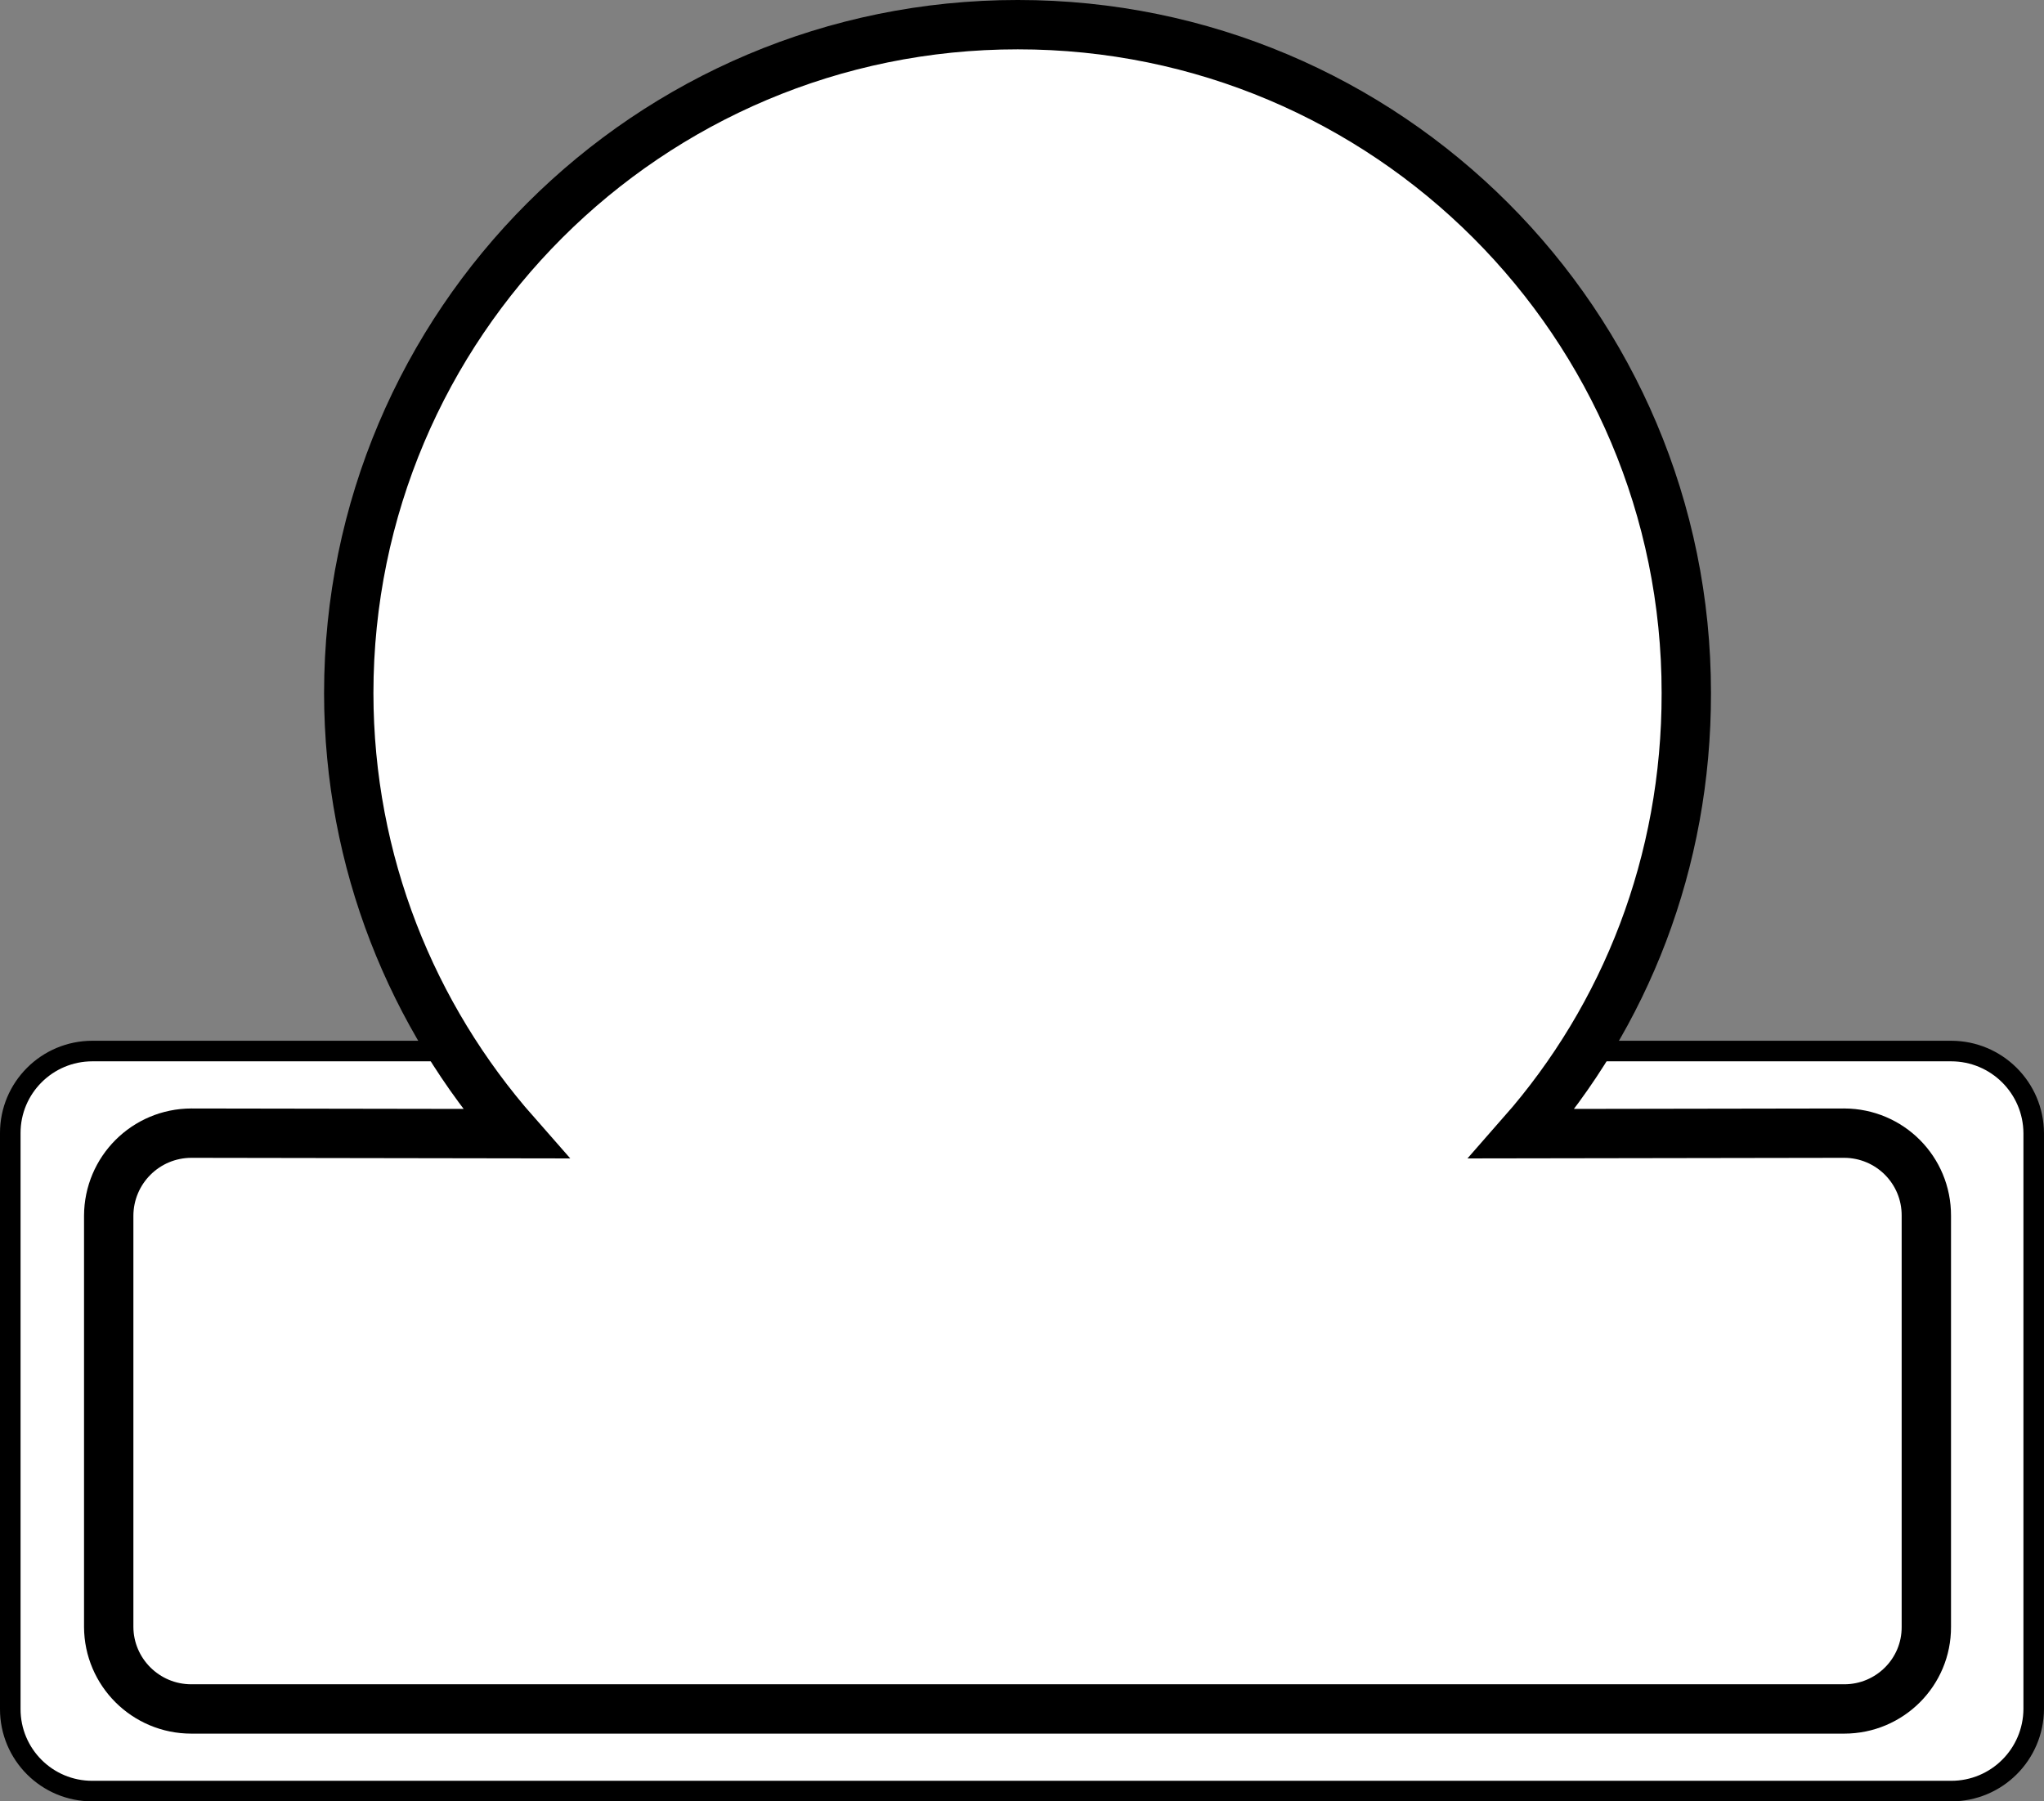
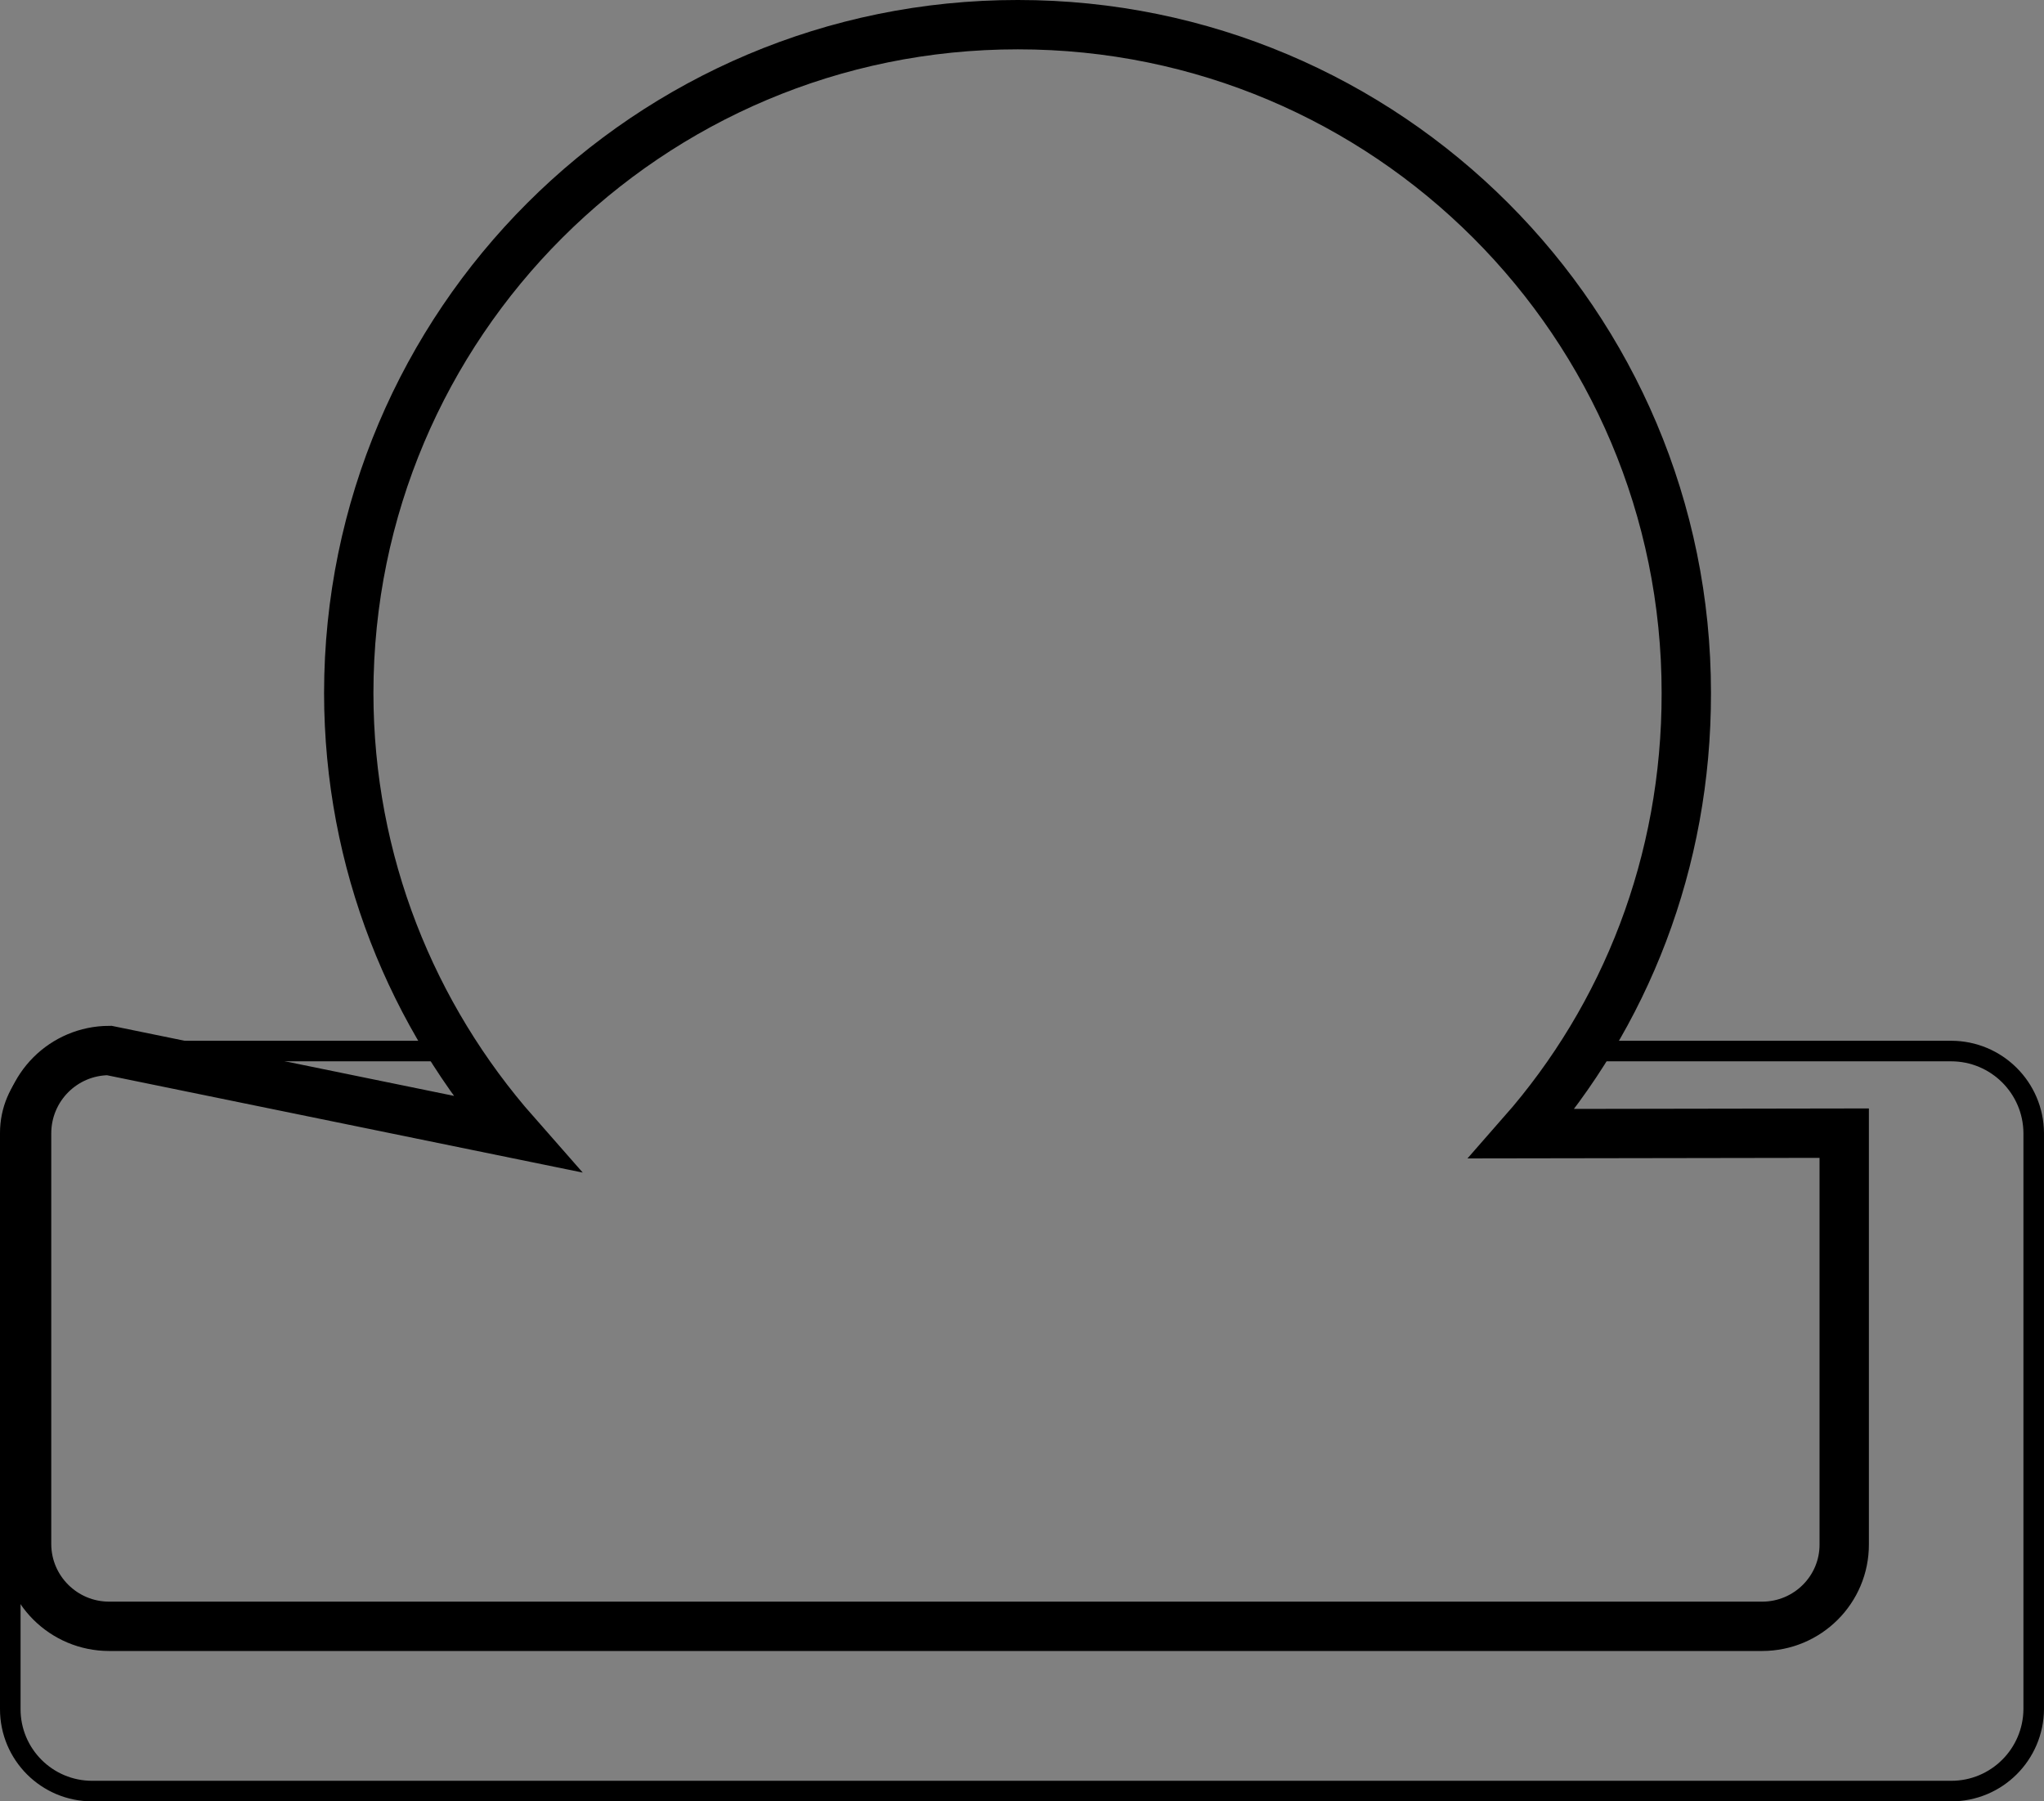
<svg xmlns="http://www.w3.org/2000/svg" width="388.305" height="342.242">
  <rect width="100%" height="100%" fill="#808080" stroke="none" />
-   <path fill="#fff" d="M300.352 199.688c12.441-19.645 19.777-42.934 19.8-68-.023-70.133-56.91-127.02-127.101-127-70.153-.02-127.04 56.867-127 127-.04 25.152 7.347 48.414 19.902 68.101l-68.7-.101c-8.597.004-15.589 7.003-15.6 15.601v109.399c.011 8.636 7.003 15.628 15.6 15.601h353.2c8.59.027 15.586-6.965 15.598-15.601V215.289c-.012-8.598-7.008-15.598-15.598-15.601h-70.101" />
  <path fill="none" stroke="#000" stroke-width="3.906" d="M86.352 199.688H17.55c-8.625 0-15.617 6.996-15.598 15.601v109.399c-.02 8.628 6.973 15.625 15.598 15.601h353.101c8.66.023 15.657-6.973 15.7-15.601V215.289c-.043-8.605-7.04-15.601-15.7-15.601h-70.3" />
-   <path fill="none" stroke="#000" stroke-width="9.375" d="M97.953 215.387c-19.664-22.344-31.672-51.57-31.7-83.7.028-70.136 56.915-127.023 127.099-127 70.16-.023 127.046 56.864 127 127 .046 32.13-11.57 61.356-31.2 83.7l61.2-.098c8.648.023 15.644 7.02 15.601 15.7v78.1c.043 8.602-6.953 15.598-15.601 15.598h-314c-8.672 0-15.668-6.996-15.7-15.597v-78.102c.032-8.68 7.028-15.676 15.7-15.699zm0 0" />
+   <path fill="none" stroke="#000" stroke-width="9.375" d="M97.953 215.387c-19.664-22.344-31.672-51.57-31.7-83.7.028-70.136 56.915-127.023 127.099-127 70.16-.023 127.046 56.864 127 127 .046 32.13-11.57 61.356-31.2 83.7l61.2-.098v78.1c.043 8.602-6.953 15.598-15.601 15.598h-314c-8.672 0-15.668-6.996-15.7-15.597v-78.102c.032-8.68 7.028-15.676 15.7-15.699zm0 0" />
</svg>